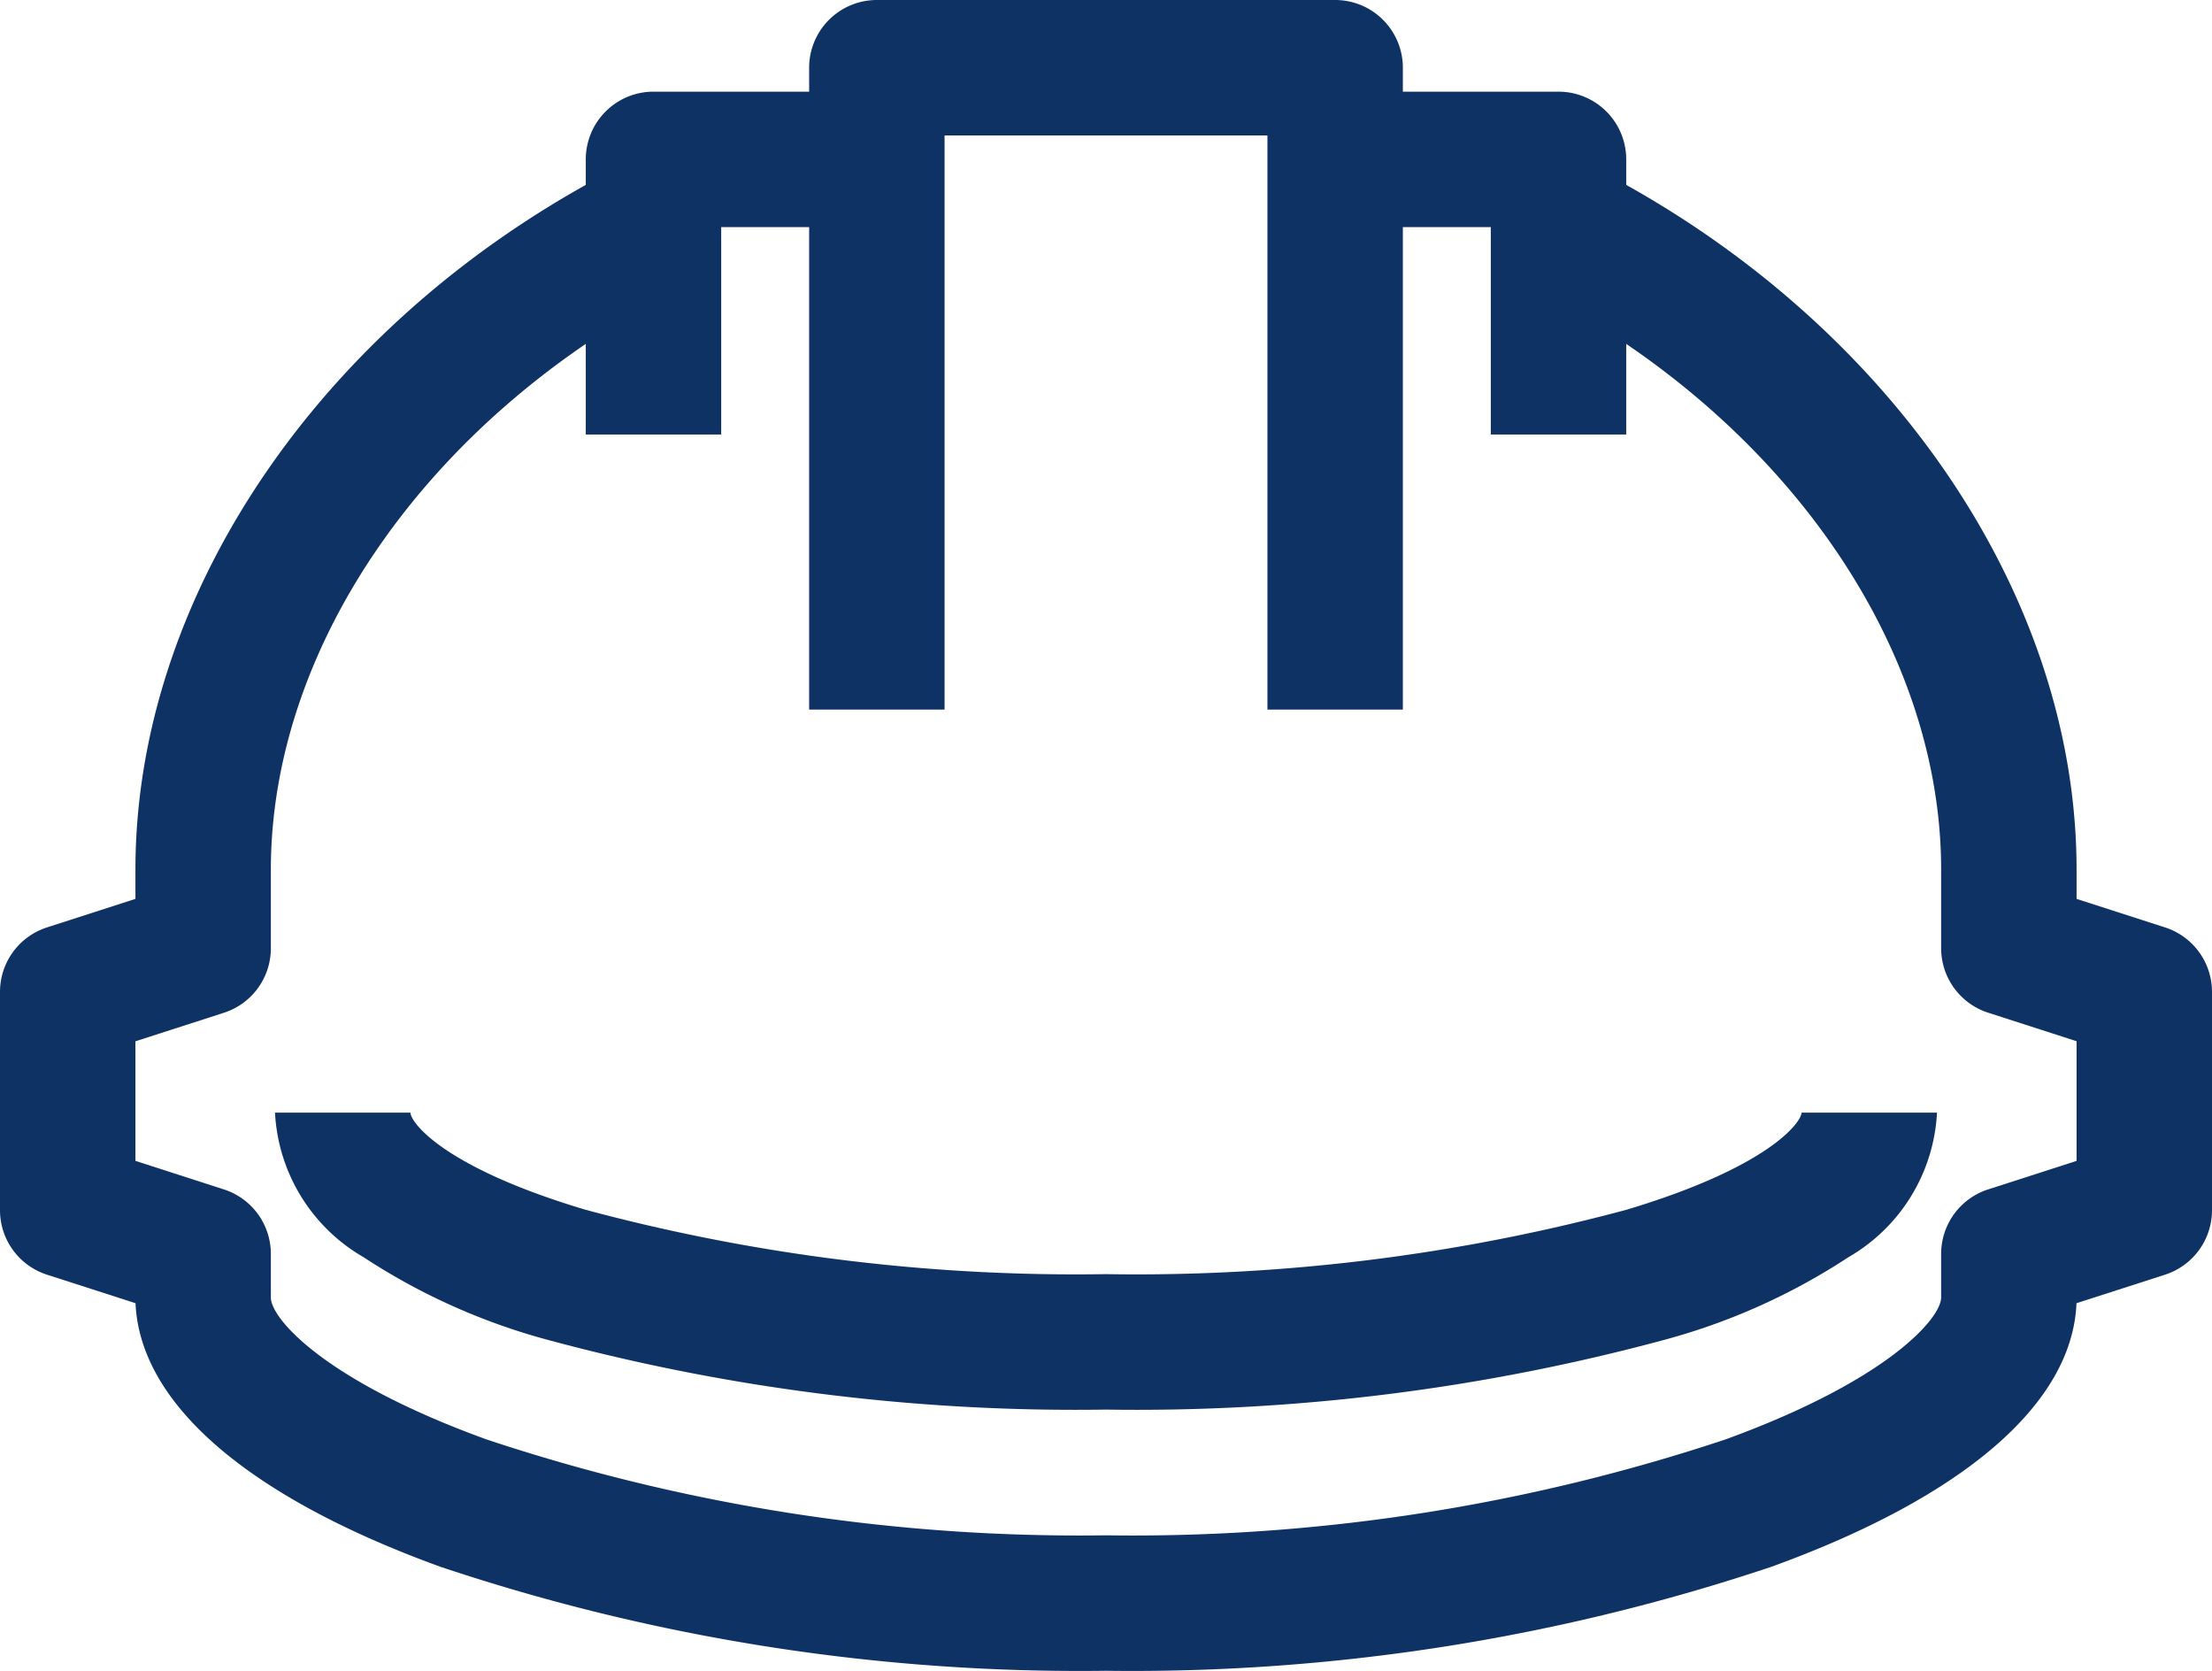
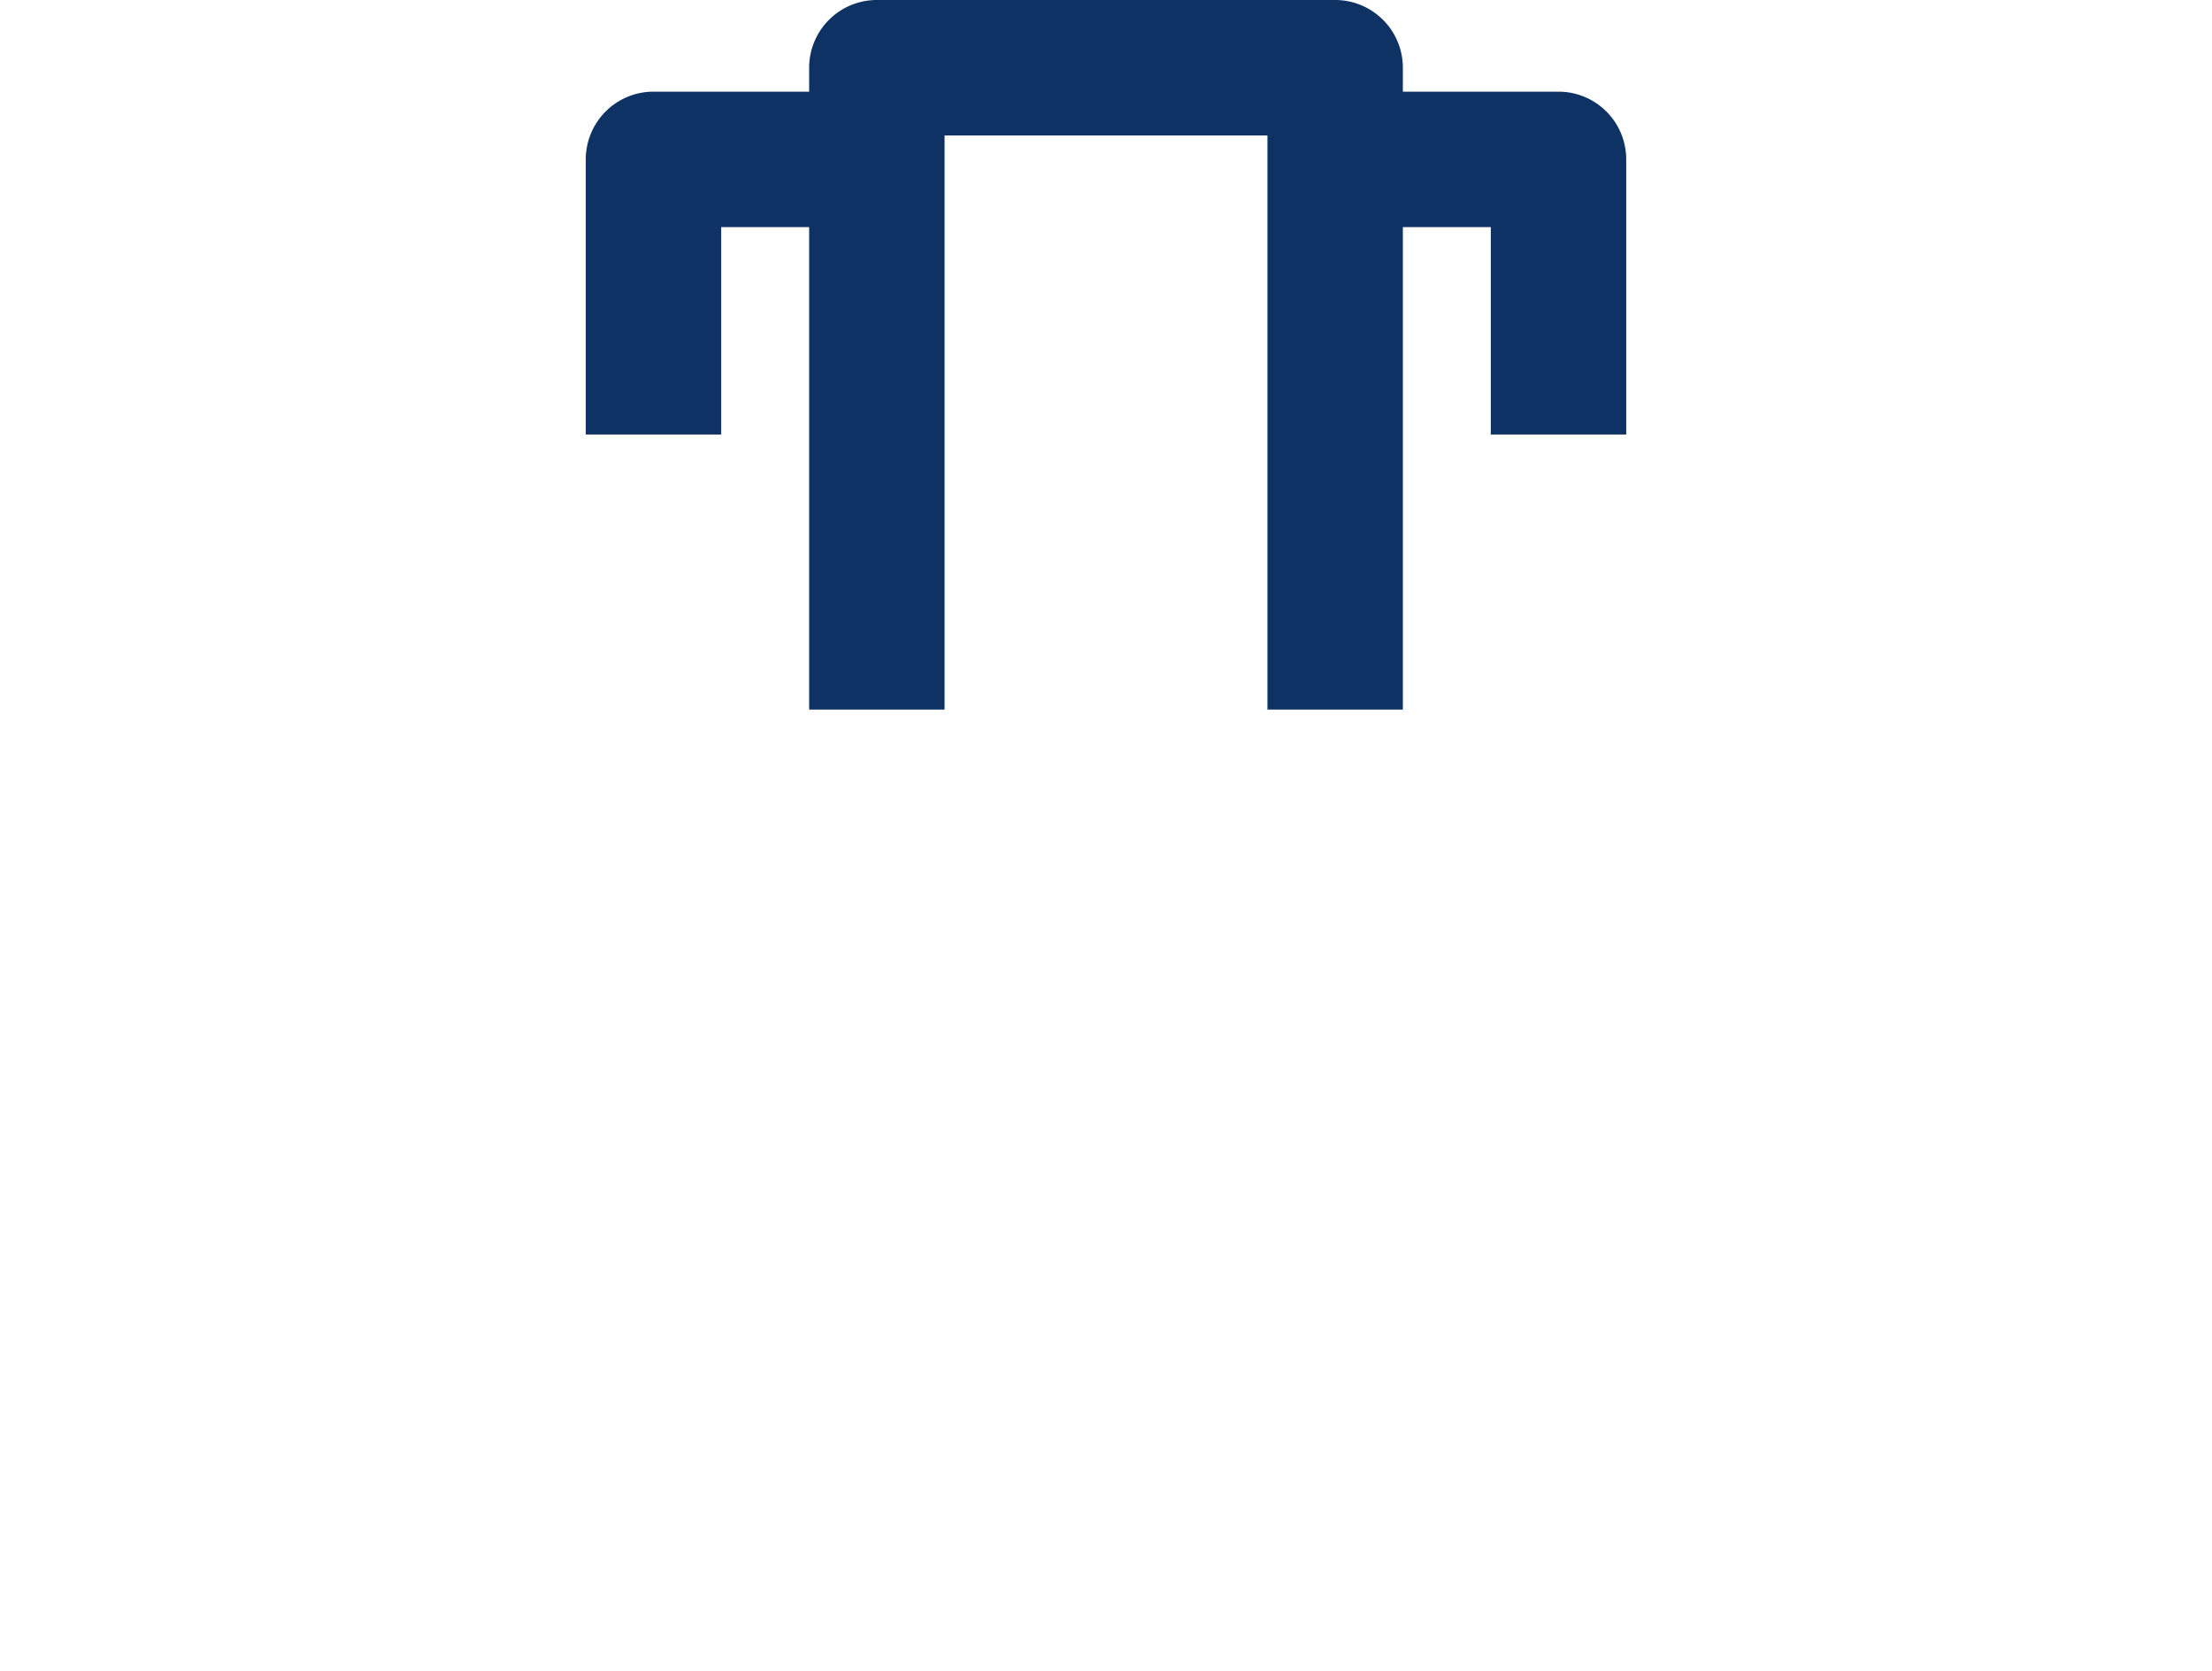
<svg xmlns="http://www.w3.org/2000/svg" width="24.5" height="18.5" viewBox="0 0 24.5 18.5">
  <g transform="translate(0.242 0.242)">
    <g transform="translate(0.508 0.508)">
-       <path d="M12.5,20.44a22.3,22.3,0,0,1-7.373-1.152C2.99,18.513,1.8,17.479,1.751,16.37L.77,16.054a.75.75,0,0,1-.52-.714V12.923a.75.75,0,0,1,.52-.714l.98-.316v-.323c0-3.084,2.124-6.149,5.412-7.808L7.838,5.1C5.051,6.509,3.25,9.048,3.25,11.571v.869a.75.75,0,0,1-.52.714l-.98.316v1.324l.98.316a.75.75,0,0,1,.52.714v.483c0,.23.584.917,2.388,1.571A20.782,20.782,0,0,0,12.5,18.94a20.773,20.773,0,0,0,6.862-1.062c1.8-.655,2.388-1.342,2.388-1.572v-.482a.75.75,0,0,1,.52-.714l.98-.316V13.469l-.98-.316a.75.75,0,0,1-.52-.714v-.869c0-2.523-1.8-5.062-4.588-6.469l.676-1.339c3.288,1.66,5.412,4.725,5.412,7.808v.323l.98.316a.75.75,0,0,1,.52.714V15.34a.75.75,0,0,1-.52.714l-.981.316c-.045,1.108-1.239,2.142-3.375,2.917A22.3,22.3,0,0,1,12.5,20.44Z" transform="translate(-1 -2.69)" fill="#0f3265" />
      <path d="M32.288,6.046h-1.5V3.75H29V2.25h2.538a.75.75,0,0,1,.75.75Z" transform="translate(-15.026 -1.985)" fill="#0f3265" />
      <path d="M14.75,6.046h-1.5V3A.75.75,0,0,1,14,2.25h2.538v1.5H14.75Z" transform="translate(-7.512 -1.985)" fill="#0f3265" />
      <path d="M24.826,8.107h-1.5V1.75H19.75V8.107h-1.5V1A.75.75,0,0,1,19,.25h5.076a.75.75,0,0,1,.75.75Z" transform="translate(-10.038 -1)" fill="#0f3265" />
-       <path d="M15.454,28.288a22.446,22.446,0,0,1-6.194-.775A7.055,7.055,0,0,1,7.23,26.6,1.964,1.964,0,0,1,6.25,25h1.5c0,.1.346.6,1.942,1.076a20.933,20.933,0,0,0,5.762.712,20.933,20.933,0,0,0,5.762-.712c1.6-.479,1.942-.978,1.942-1.076h1.5a1.964,1.964,0,0,1-.98,1.6,7.055,7.055,0,0,1-2.03.913A22.446,22.446,0,0,1,15.454,28.288Z" transform="translate(-3.954 -13.43)" fill="#0f3265" />
    </g>
  </g>
</svg>